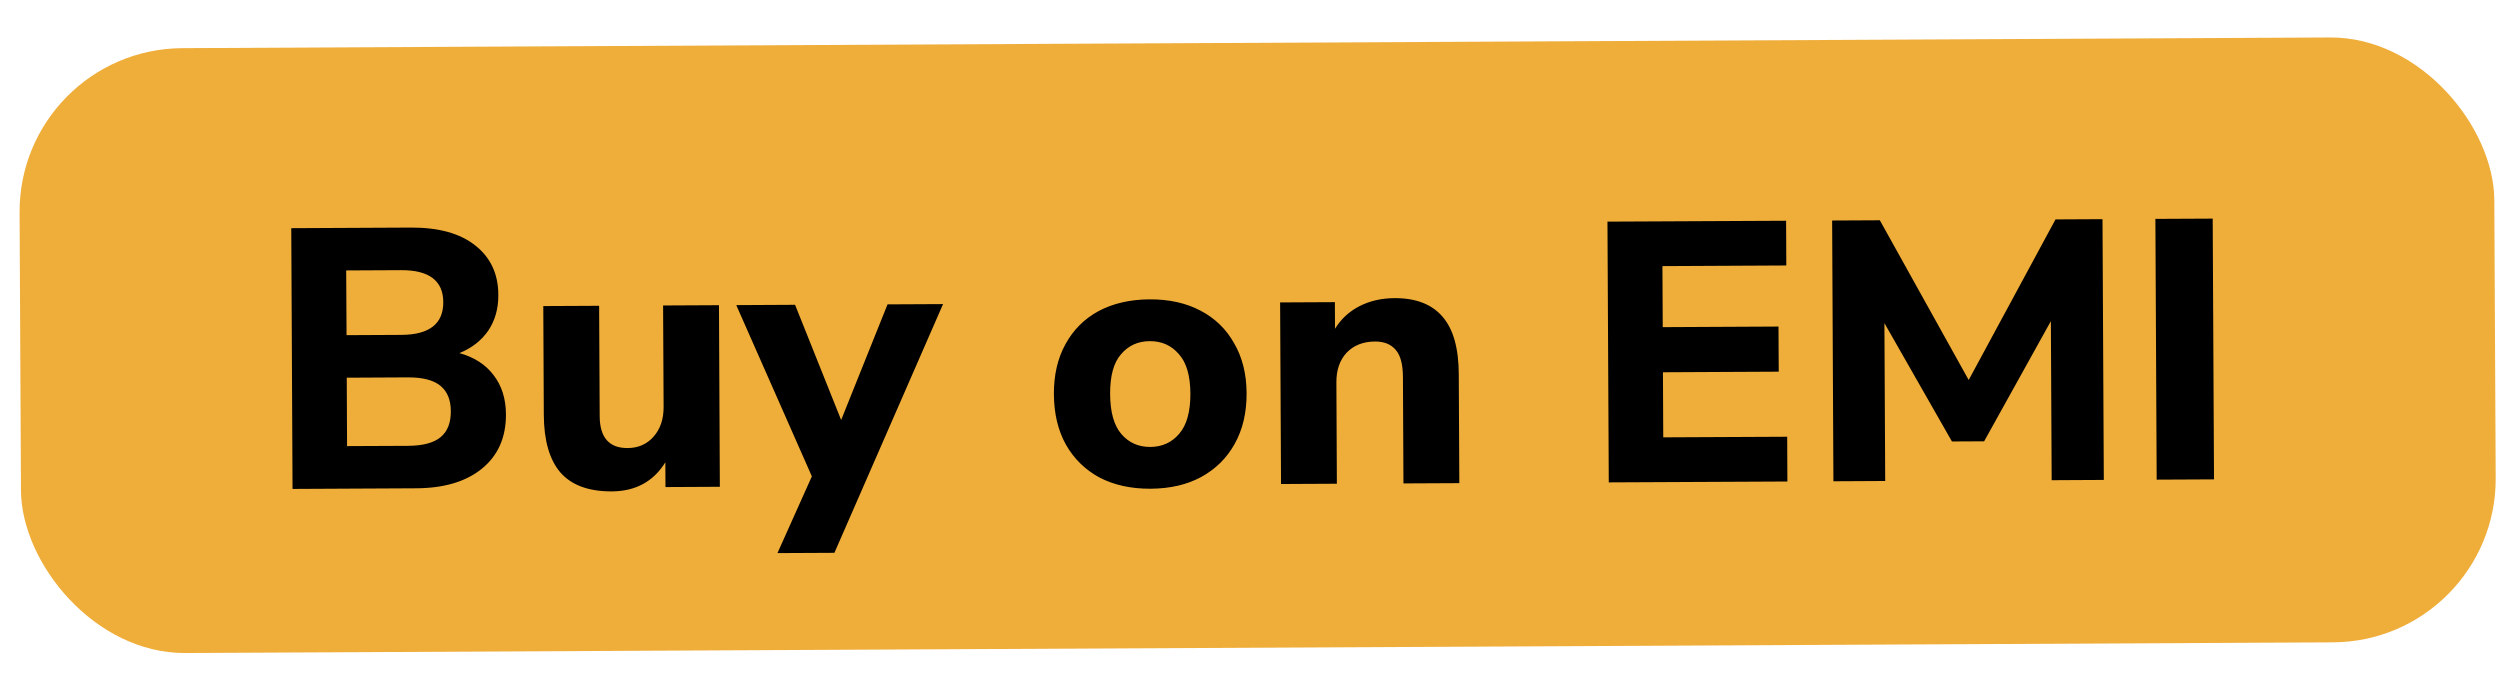
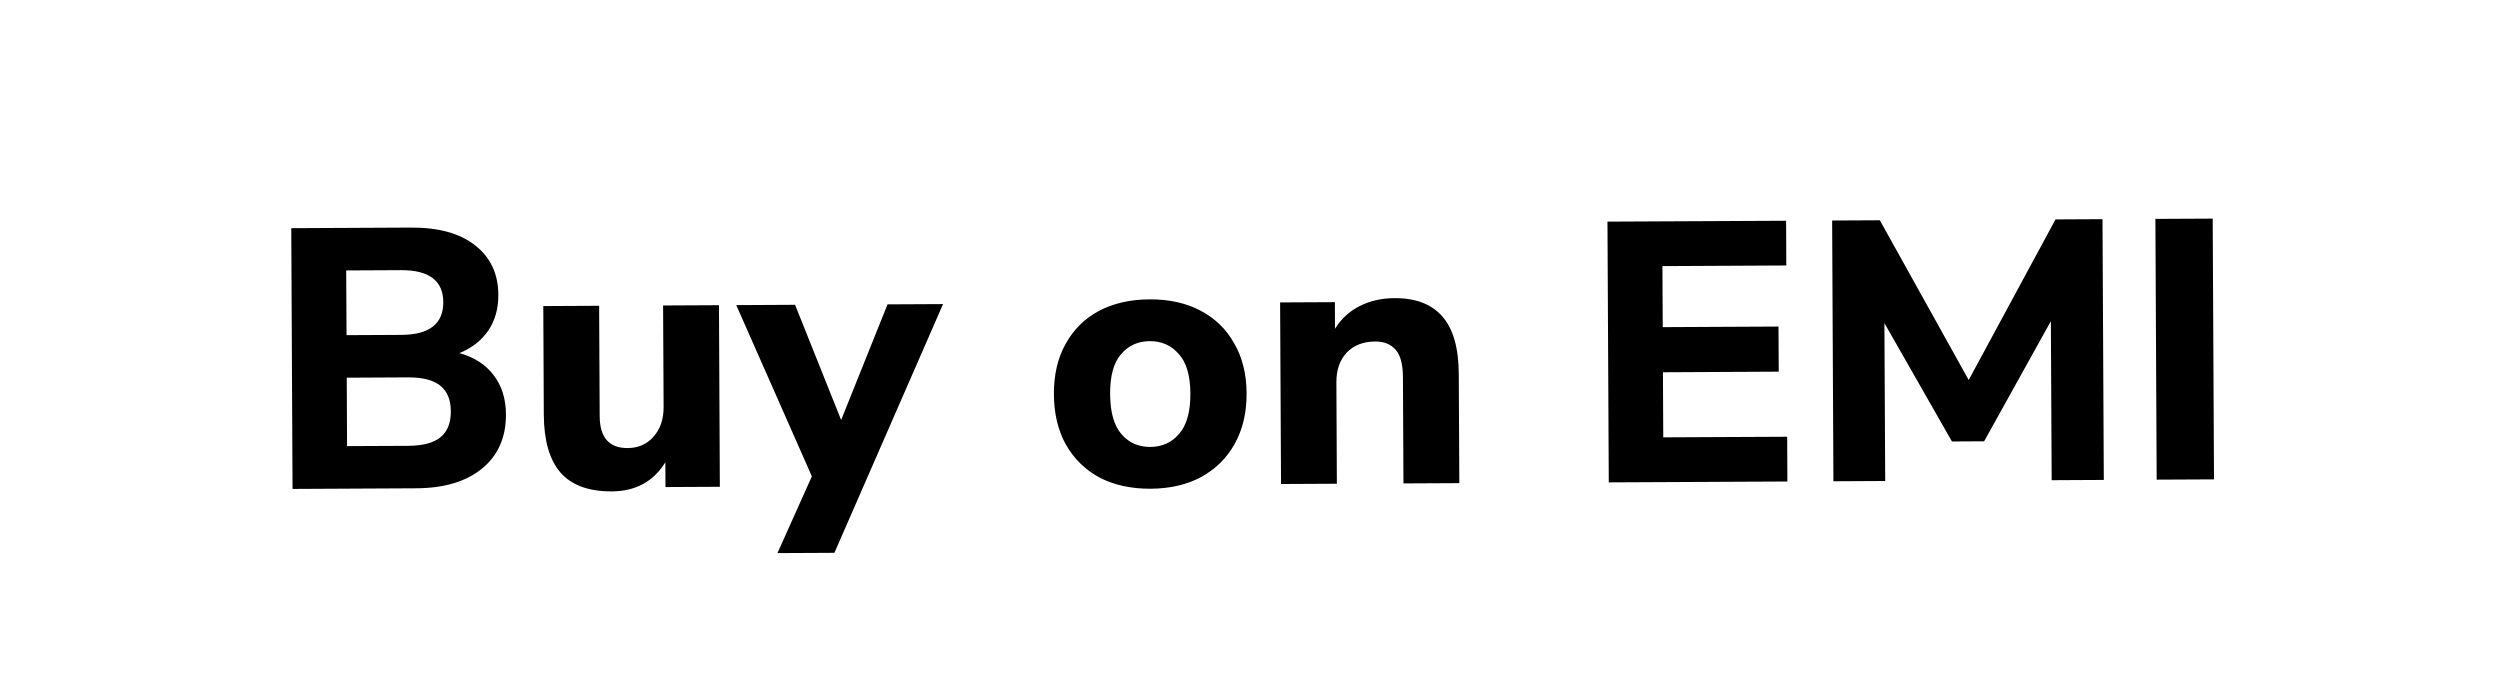
<svg xmlns="http://www.w3.org/2000/svg" width="63" height="17" viewBox="0 0 63 17" fill="none">
-   <rect x="0.473" y="1.234" width="62.364" height="15.243" rx="4.121" transform="rotate(-0.285 0.473 1.234)" fill="#EFAD3A" />
  <path d="M7.372 12.321L7.34 5.75L10.35 5.735C11.052 5.731 11.594 5.881 11.974 6.184C12.361 6.486 12.556 6.901 12.558 7.43C12.56 7.778 12.475 8.079 12.302 8.335C12.129 8.584 11.888 8.772 11.578 8.898C11.951 9.002 12.238 9.187 12.438 9.453C12.644 9.719 12.748 10.048 12.75 10.439C12.753 11.023 12.55 11.481 12.142 11.812C11.74 12.138 11.188 12.302 10.485 12.305L7.372 12.321ZM8.733 8.446L10.112 8.439C10.82 8.436 11.173 8.16 11.171 7.614C11.168 7.073 10.812 6.804 10.104 6.808L8.724 6.815L8.733 8.446ZM8.746 11.242L10.284 11.235C10.657 11.233 10.93 11.16 11.104 11.016C11.277 10.872 11.363 10.654 11.361 10.362C11.36 10.076 11.272 9.863 11.097 9.72C10.922 9.578 10.649 9.508 10.276 9.51L8.738 9.518L8.746 11.242ZM15.419 12.383C14.835 12.386 14.403 12.227 14.121 11.905C13.846 11.583 13.707 11.099 13.704 10.453L13.691 7.713L15.098 7.706L15.112 10.483C15.114 11.024 15.349 11.293 15.815 11.291C16.082 11.29 16.299 11.195 16.466 11.008C16.639 10.815 16.725 10.562 16.723 10.252L16.71 7.698L18.118 7.691L18.14 12.267L16.77 12.274L16.767 11.65C16.465 12.136 16.016 12.38 15.419 12.383ZM19.592 13.938L20.459 12.004L18.554 7.689L20.036 7.681L21.197 10.584L22.366 7.67L23.765 7.663L21.027 13.931L19.592 13.938ZM28.994 12.316C28.503 12.318 28.073 12.224 27.706 12.033C27.345 11.836 27.064 11.561 26.863 11.208C26.662 10.849 26.561 10.424 26.558 9.933C26.556 9.448 26.653 9.028 26.85 8.673C27.047 8.311 27.326 8.034 27.685 7.839C28.051 7.645 28.479 7.546 28.97 7.544C29.461 7.541 29.887 7.636 30.248 7.826C30.616 8.017 30.9 8.292 31.101 8.652C31.307 9.005 31.412 9.424 31.414 9.908C31.417 10.399 31.316 10.825 31.113 11.187C30.916 11.542 30.635 11.82 30.269 12.021C29.91 12.215 29.485 12.313 28.994 12.316ZM28.988 11.263C29.287 11.261 29.528 11.151 29.714 10.933C29.905 10.714 30 10.375 29.998 9.915C29.995 9.462 29.897 9.13 29.704 8.92C29.516 8.703 29.273 8.596 28.975 8.597C28.677 8.598 28.435 8.708 28.25 8.927C28.064 9.139 27.973 9.472 27.975 9.926C27.977 10.385 28.072 10.723 28.26 10.94C28.447 11.157 28.69 11.264 28.988 11.263ZM32.282 12.197L32.259 7.621L33.639 7.614L33.642 8.285C33.796 8.036 34.003 7.845 34.264 7.713C34.524 7.581 34.816 7.515 35.139 7.513C35.679 7.51 36.084 7.667 36.353 7.982C36.622 8.292 36.758 8.773 36.761 9.425L36.775 12.175L35.367 12.182L35.354 9.497C35.352 9.18 35.292 8.954 35.173 8.818C35.054 8.676 34.88 8.605 34.65 8.606C34.352 8.608 34.113 8.702 33.934 8.889C33.761 9.077 33.675 9.326 33.677 9.636L33.689 12.19L32.282 12.197ZM40.541 12.156L40.508 5.585L45.01 5.563L45.015 6.69L41.893 6.706L41.901 8.244L44.818 8.229L44.824 9.366L41.906 9.381L41.914 11.021L45.037 11.006L45.042 12.134L40.541 12.156ZM46.202 12.128L46.17 5.557L47.372 5.551L49.611 9.576L51.799 5.529L52.983 5.523L53.016 12.094L51.702 12.101L51.682 8.093L50 11.121L49.189 11.125L47.487 8.142L47.507 12.121L46.202 12.128ZM54.348 12.087L54.316 5.516L55.76 5.509L55.793 12.08L54.348 12.087Z" fill="black" />
</svg>